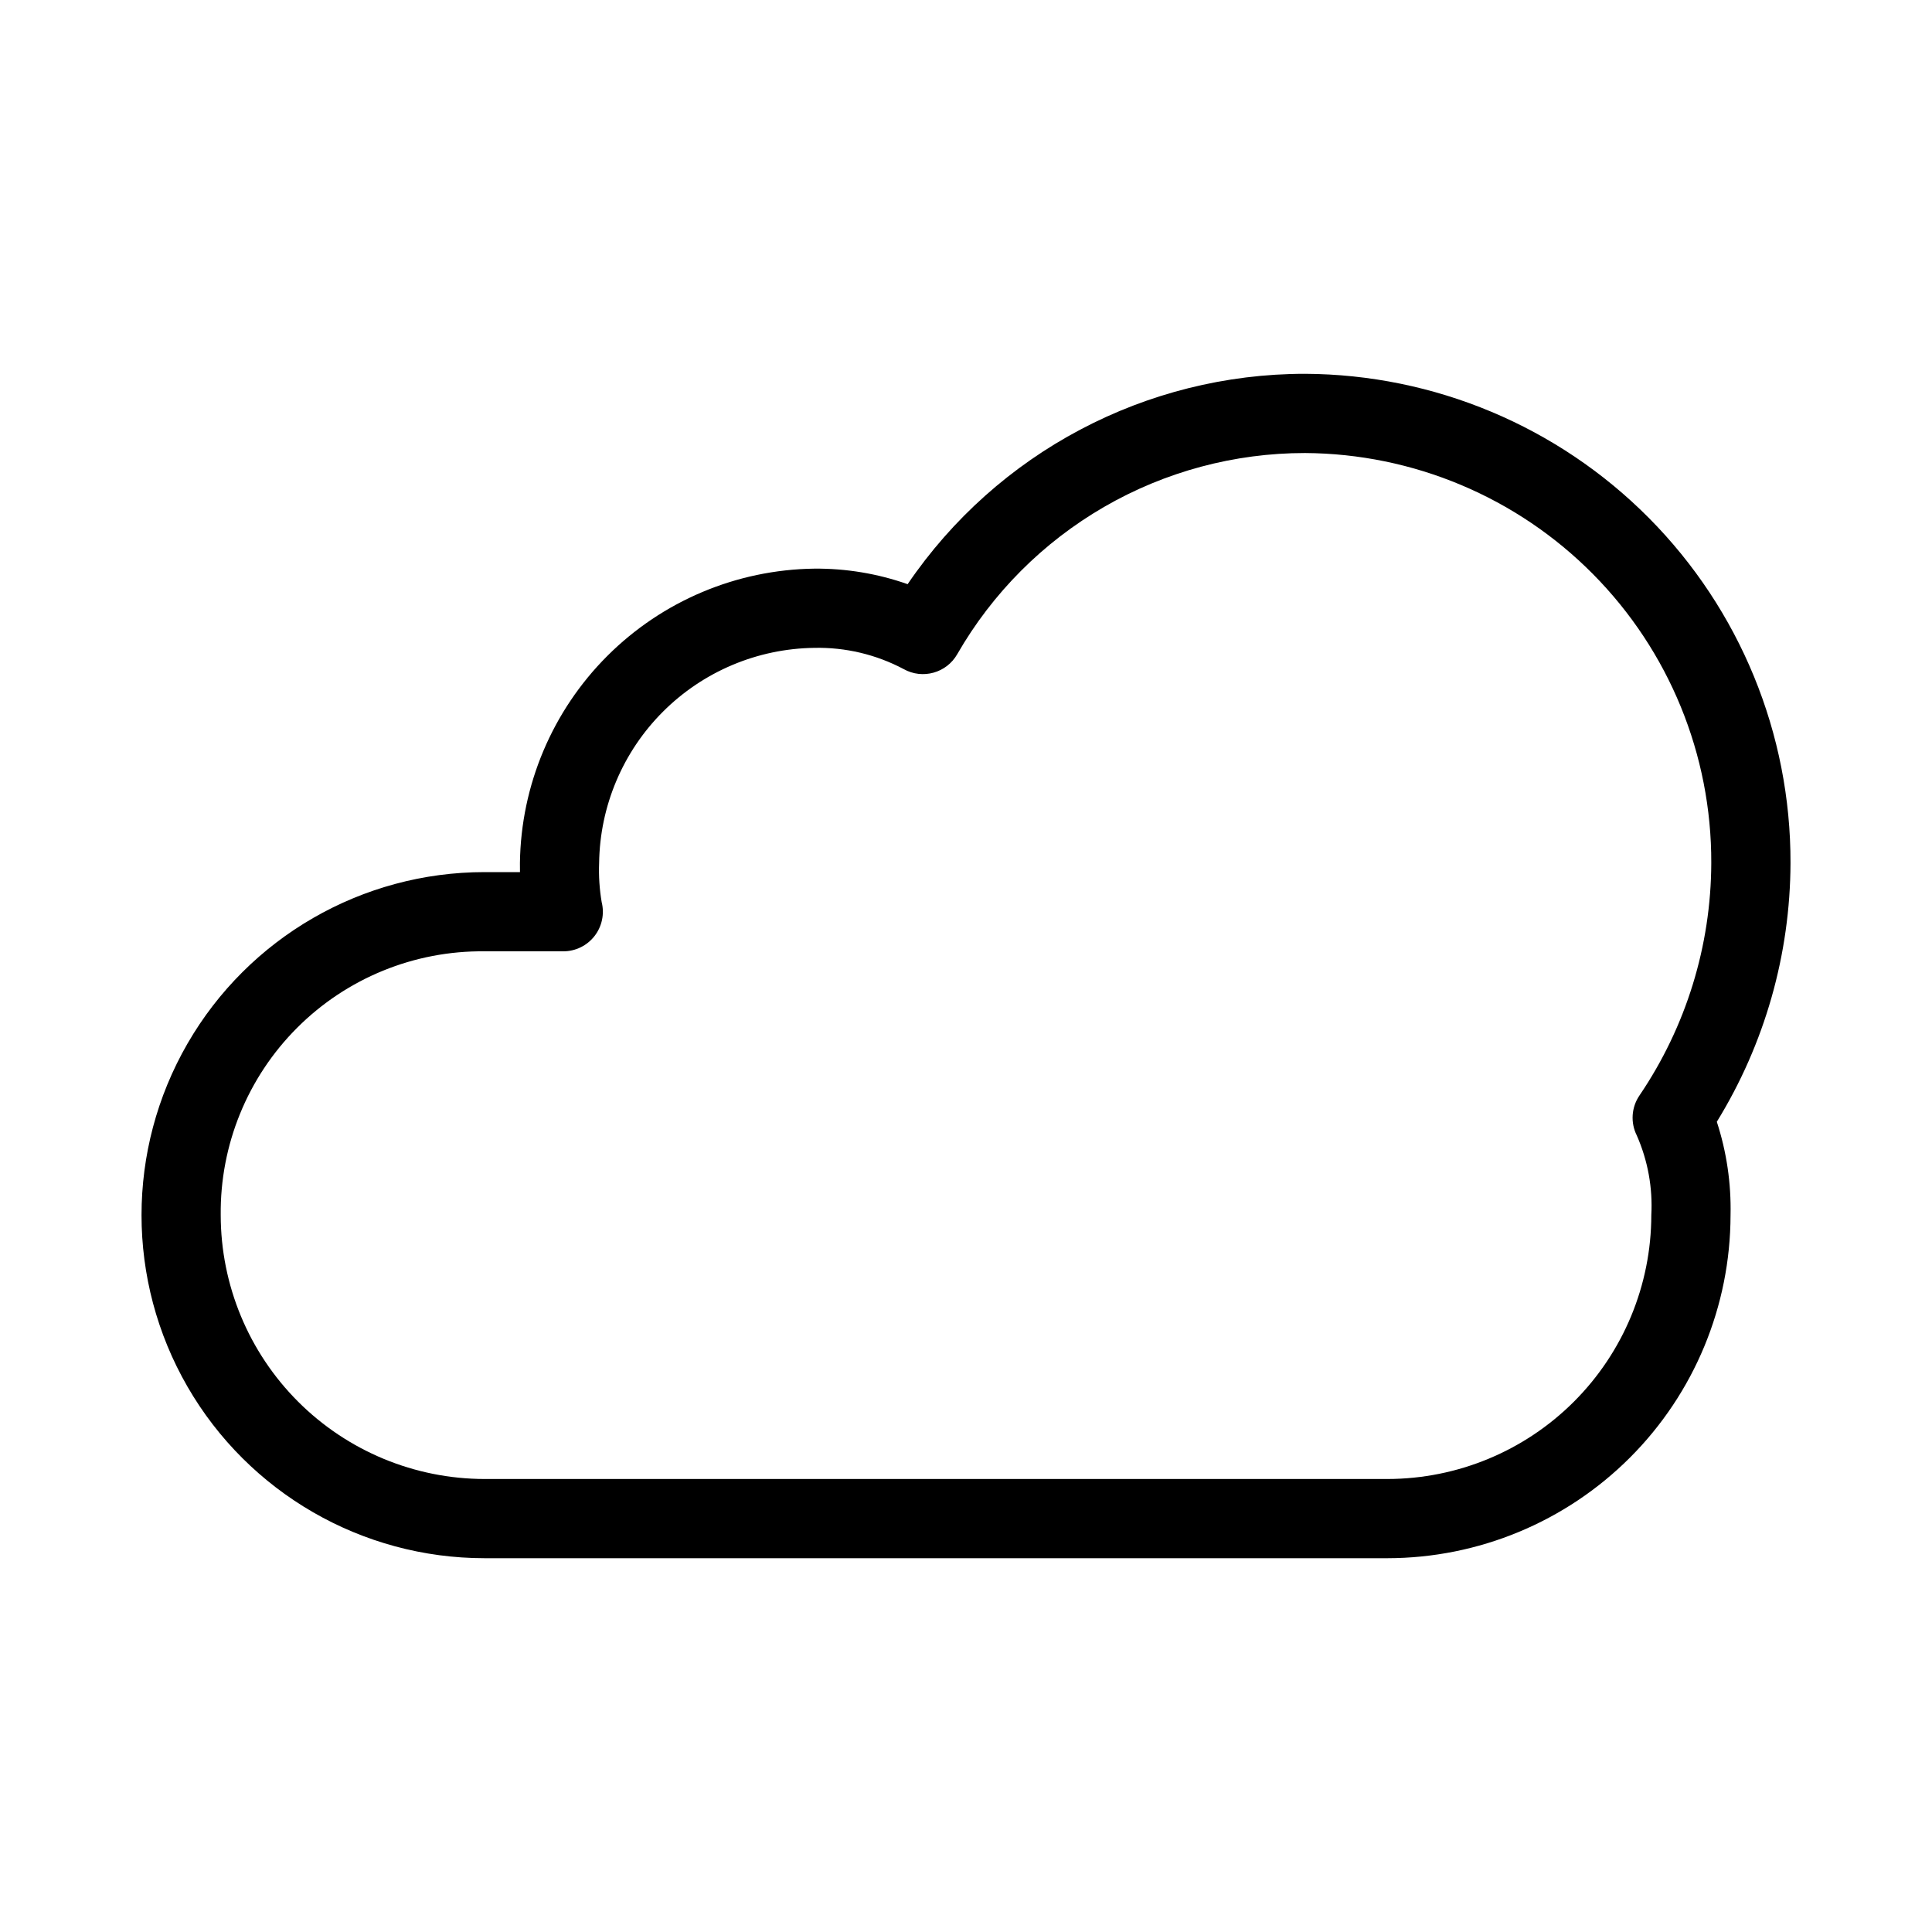
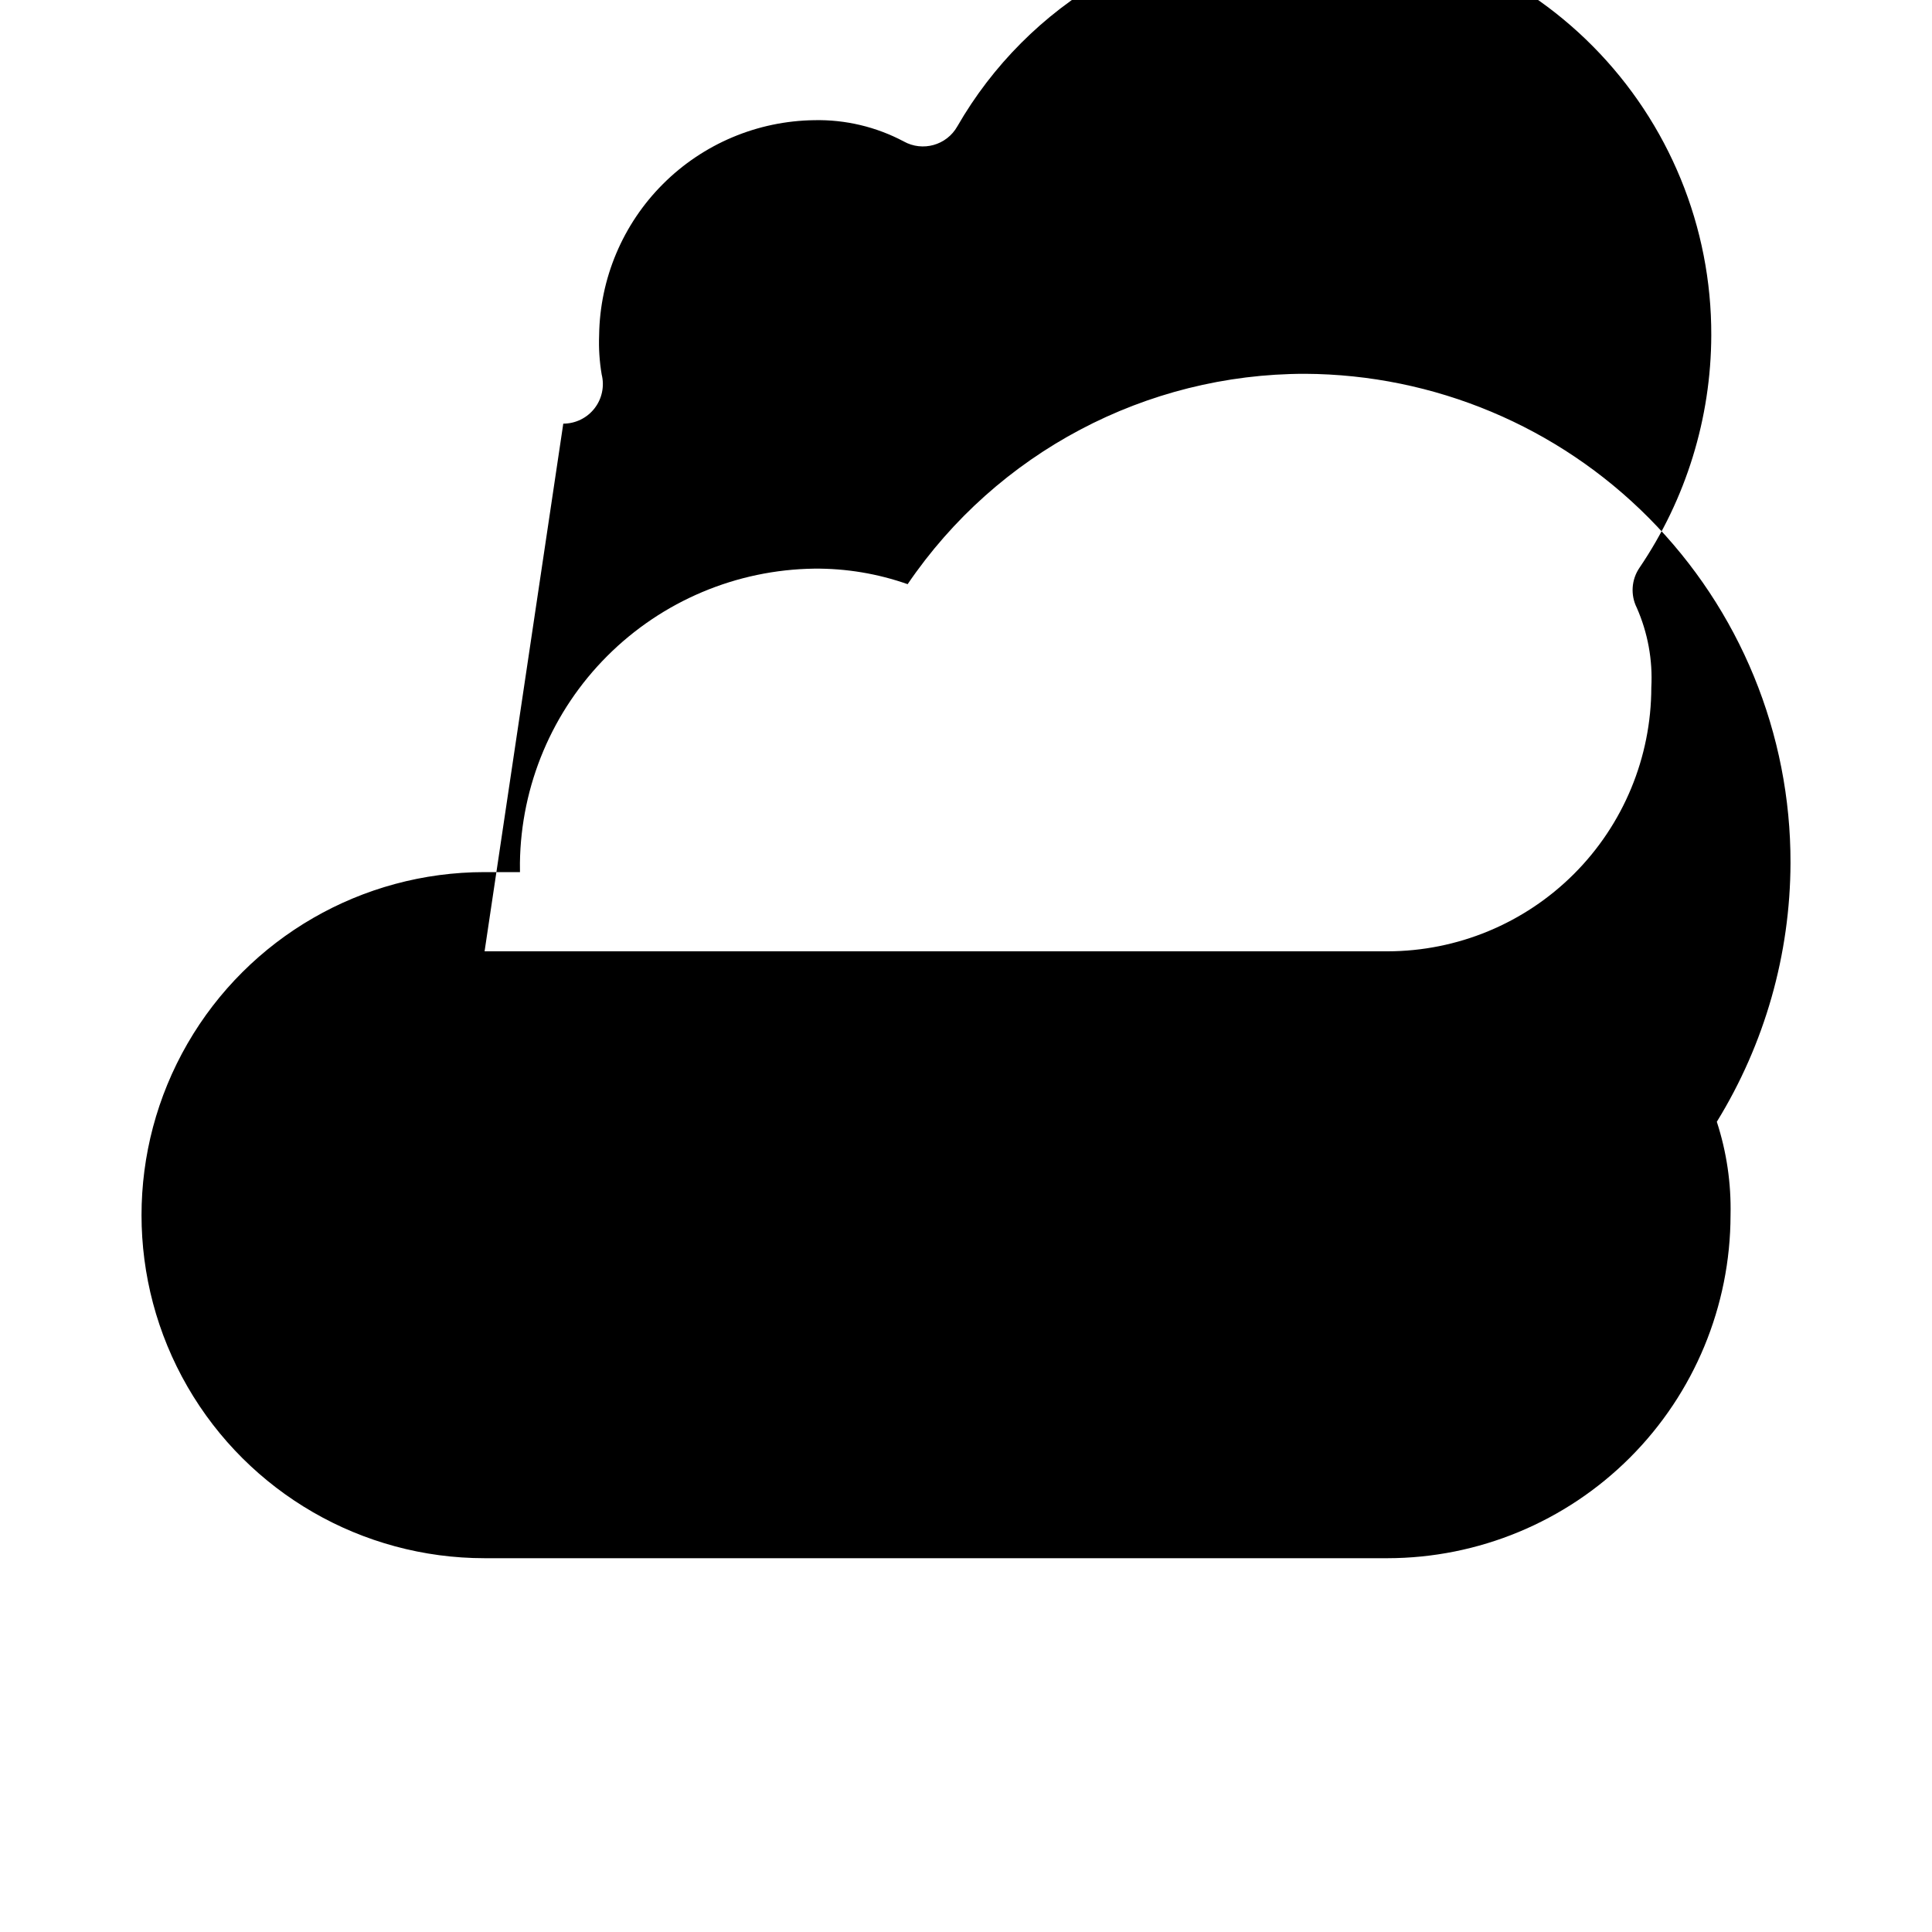
<svg xmlns="http://www.w3.org/2000/svg" fill="#000000" width="800px" height="800px" version="1.1" viewBox="144 144 512 512">
-   <path d="m511.69 556.94h-239.27c-32.48 0-62.496-17.328-78.734-45.457-16.238-28.129-16.238-62.785 0-90.914 16.238-28.129 46.254-45.453 78.734-45.453h9.379c-0.012-0.832-0.012-1.641-0.012-2.418v-0.004c0.27-20.602 8.574-40.285 23.145-54.855 14.57-14.57 34.254-22.875 54.859-23.145 8.422-0.074 16.797 1.32 24.742 4.117 23.715-34.871 63.148-55.742 105.32-55.75 34.238 0.172 67.012 13.914 91.129 38.215 24.117 24.305 37.609 57.18 37.52 91.418-0.07 24.223-6.828 47.957-19.527 68.586 2.598 7.981 3.828 16.348 3.637 24.742-0.027 24.105-9.613 47.215-26.656 64.258-17.047 17.043-40.156 26.633-64.262 26.66zm-239.27-160.83c-18.605-0.203-36.508 7.098-49.664 20.254-13.16 13.152-20.461 31.055-20.262 49.66 0.02 18.539 7.391 36.312 20.5 49.422 13.109 13.109 30.887 20.484 49.426 20.504h239.27c18.543-0.02 36.316-7.394 49.426-20.504 13.109-13.109 20.48-30.883 20.5-49.422 0.395-7.246-0.926-14.484-3.852-21.125-1.703-3.406-1.426-7.469 0.727-10.609 12.332-18.18 18.953-39.625 19.016-61.594 0.094-28.672-11.184-56.211-31.367-76.578-20.184-20.367-47.617-31.895-76.289-32.062-18.691-0.004-37.055 4.918-53.234 14.273-16.18 9.355-29.609 22.816-38.926 39.02-2.84 5-9.184 6.773-14.207 3.965-7.289-3.867-15.445-5.805-23.695-5.625-15.059 0.195-29.445 6.266-40.094 16.914-10.652 10.648-16.719 25.035-16.918 40.094-0.133 3.473 0.094 6.949 0.676 10.375 0.785 3.133 0.082 6.453-1.906 9s-5.039 4.035-8.27 4.039z" />
+   <path d="m511.69 556.94h-239.27c-32.48 0-62.496-17.328-78.734-45.457-16.238-28.129-16.238-62.785 0-90.914 16.238-28.129 46.254-45.453 78.734-45.453h9.379c-0.012-0.832-0.012-1.641-0.012-2.418v-0.004c0.27-20.602 8.574-40.285 23.145-54.855 14.57-14.57 34.254-22.875 54.859-23.145 8.422-0.074 16.797 1.32 24.742 4.117 23.715-34.871 63.148-55.742 105.32-55.75 34.238 0.172 67.012 13.914 91.129 38.215 24.117 24.305 37.609 57.18 37.52 91.418-0.07 24.223-6.828 47.957-19.527 68.586 2.598 7.981 3.828 16.348 3.637 24.742-0.027 24.105-9.613 47.215-26.656 64.258-17.047 17.043-40.156 26.633-64.262 26.66zm-239.27-160.83h239.27c18.543-0.02 36.316-7.394 49.426-20.504 13.109-13.109 20.48-30.883 20.5-49.422 0.395-7.246-0.926-14.484-3.852-21.125-1.703-3.406-1.426-7.469 0.727-10.609 12.332-18.18 18.953-39.625 19.016-61.594 0.094-28.672-11.184-56.211-31.367-76.578-20.184-20.367-47.617-31.895-76.289-32.062-18.691-0.004-37.055 4.918-53.234 14.273-16.18 9.355-29.609 22.816-38.926 39.02-2.84 5-9.184 6.773-14.207 3.965-7.289-3.867-15.445-5.805-23.695-5.625-15.059 0.195-29.445 6.266-40.094 16.914-10.652 10.648-16.719 25.035-16.918 40.094-0.133 3.473 0.094 6.949 0.676 10.375 0.785 3.133 0.082 6.453-1.906 9s-5.039 4.035-8.27 4.039z" />
</svg>